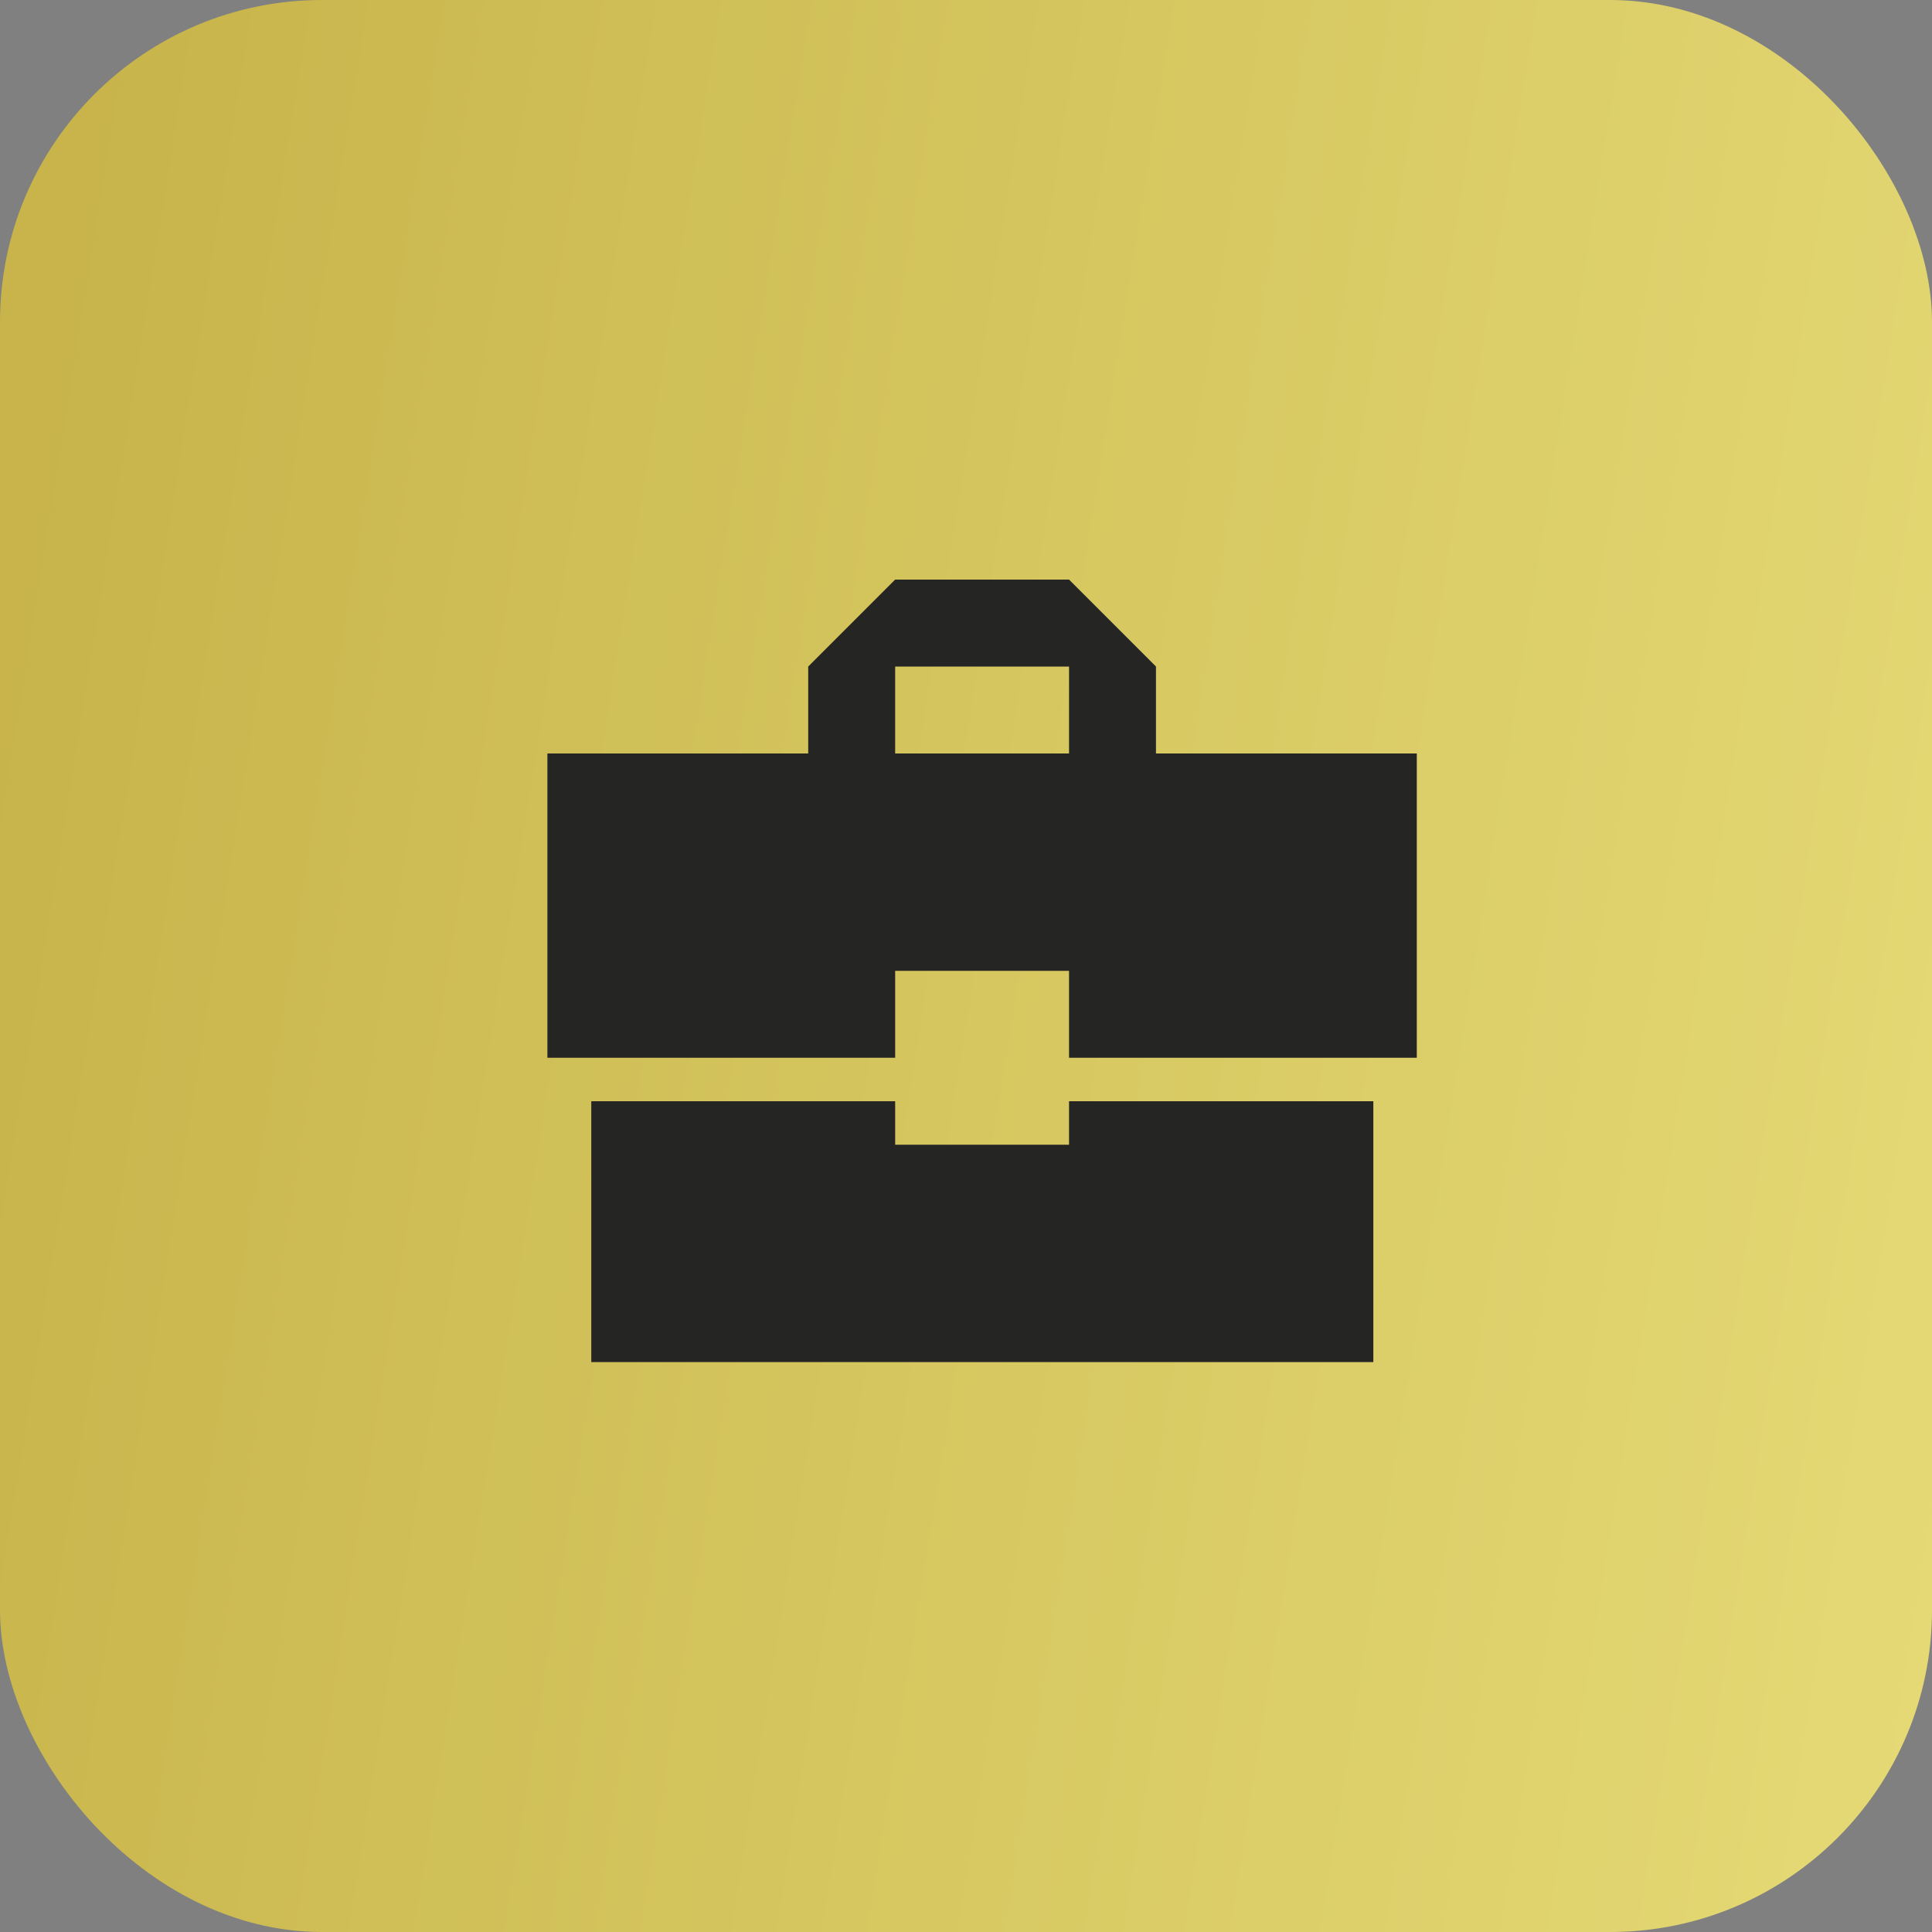
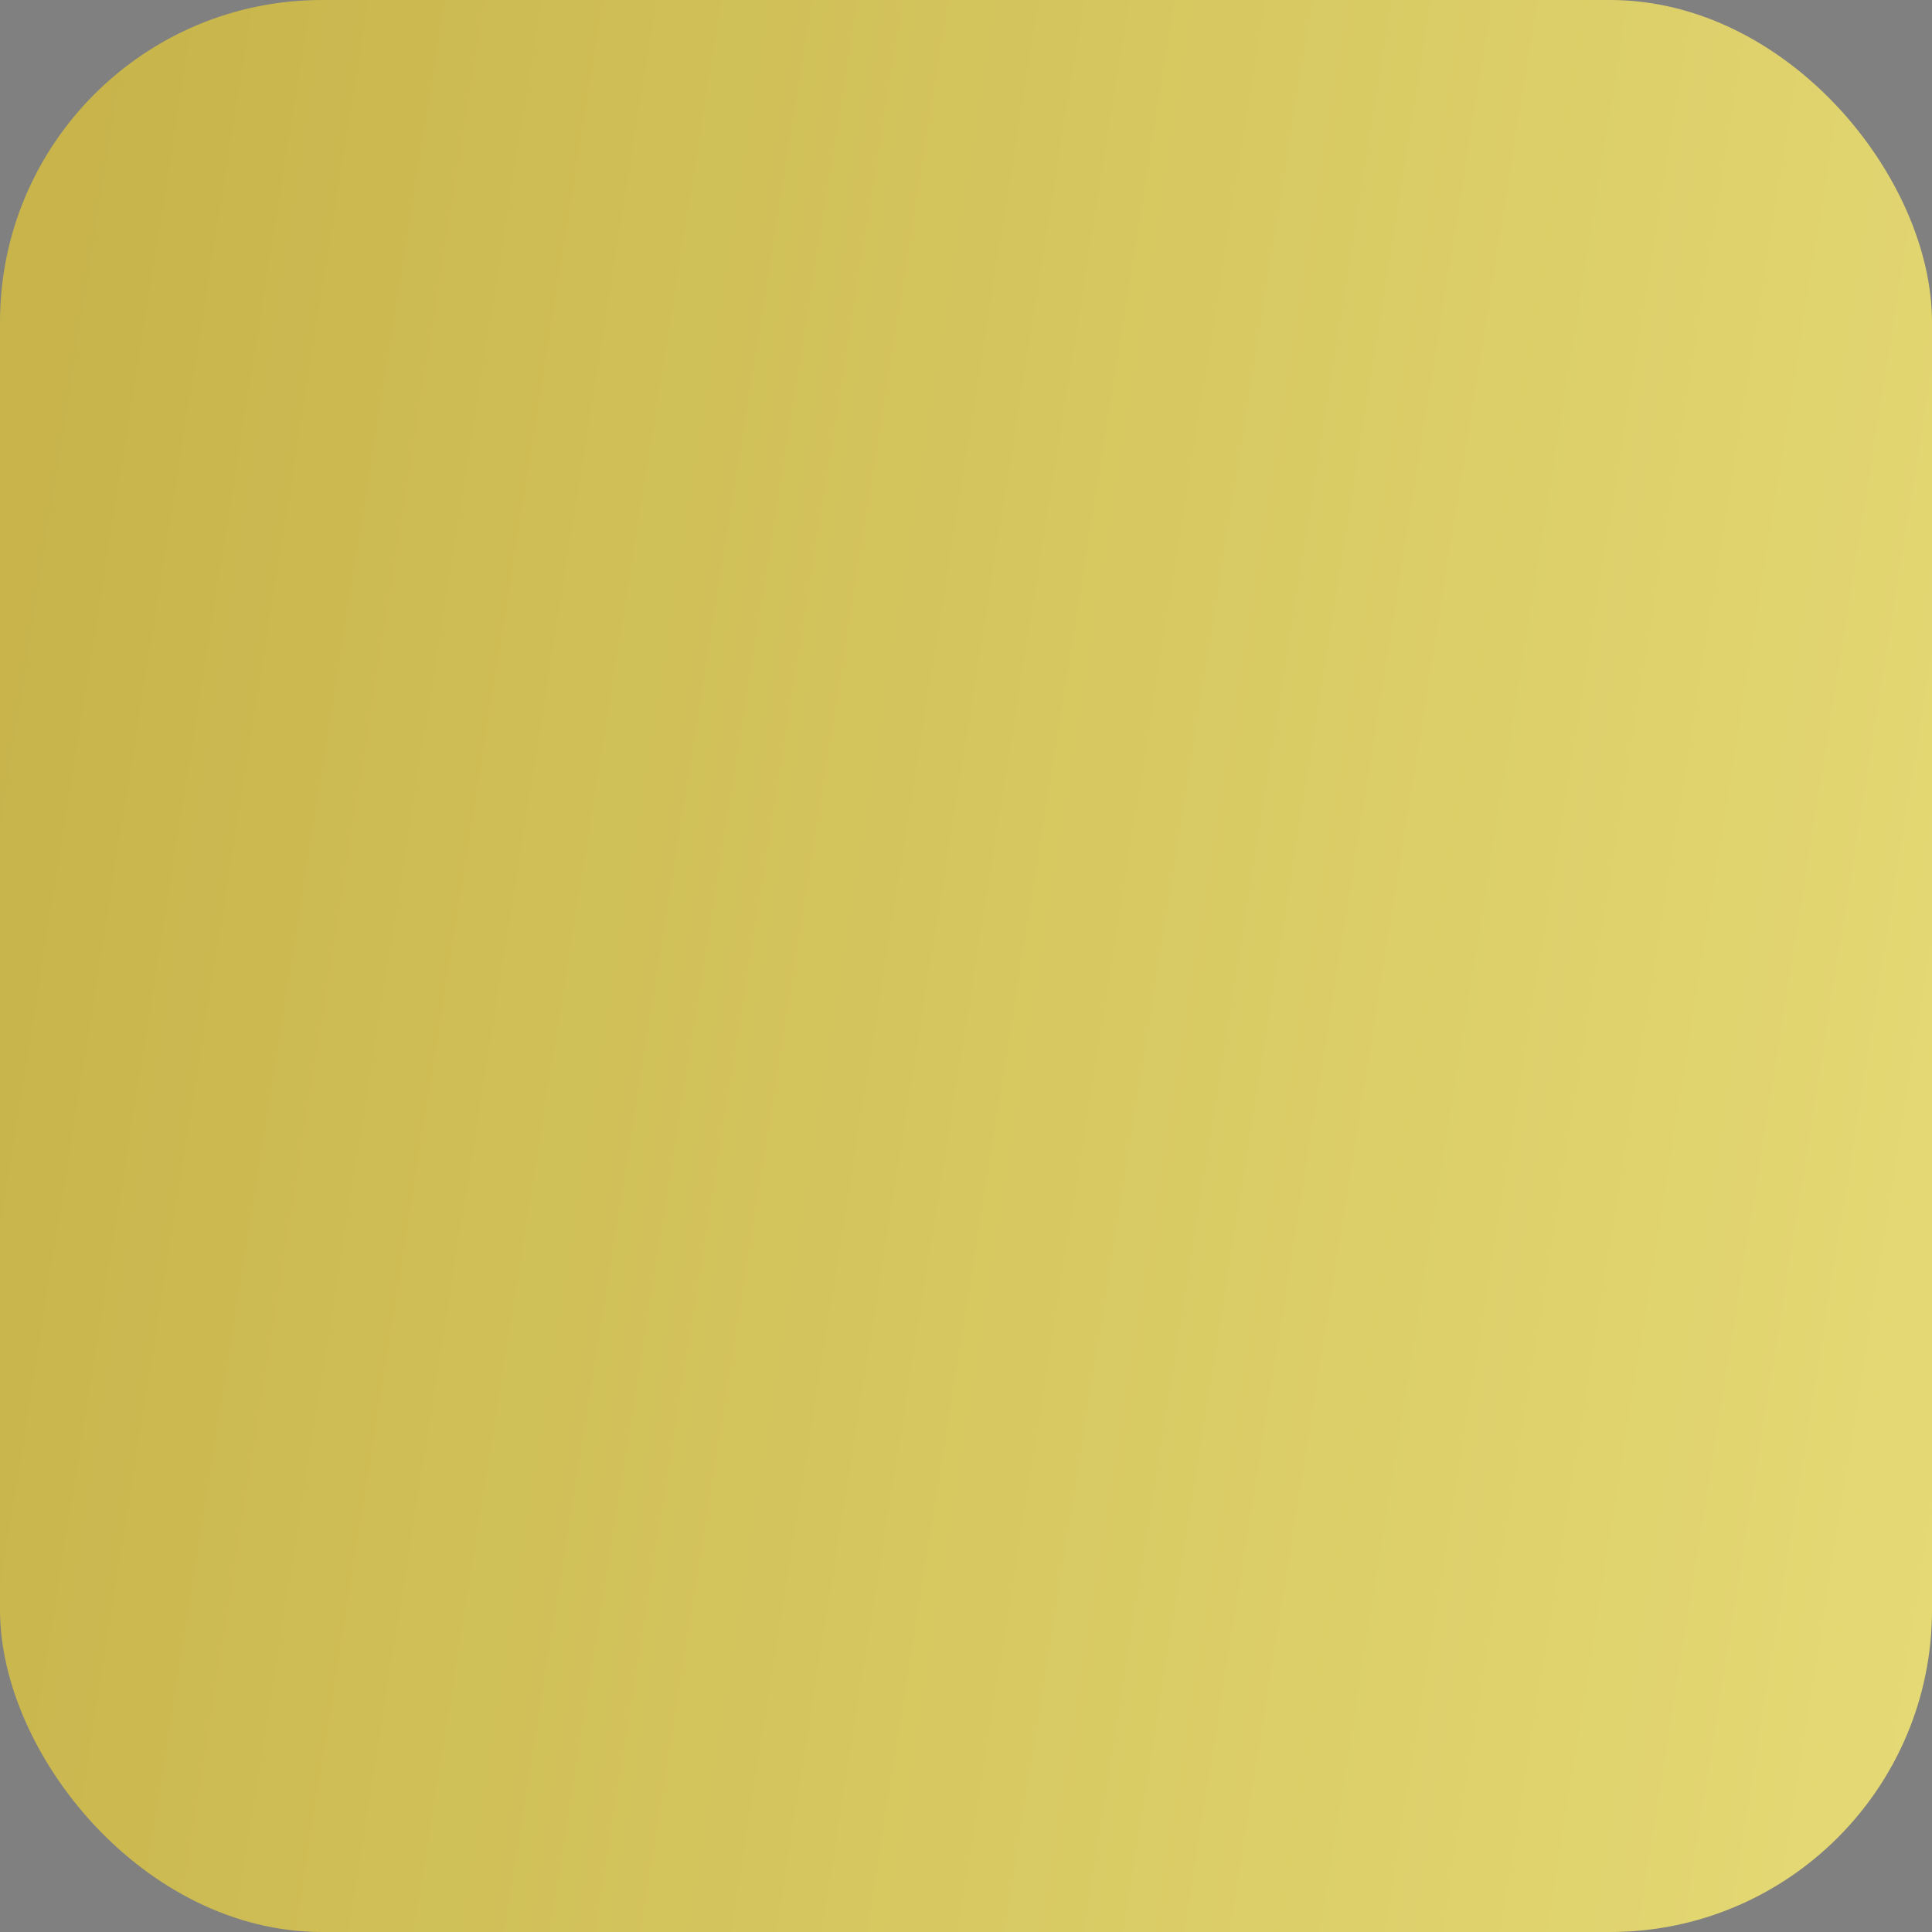
<svg xmlns="http://www.w3.org/2000/svg" width="60" height="60" viewBox="0 0 60 60" fill="none">
  <rect x="0" y="0" width="60" height="60" fill="#808080" stroke="none" />
  <g opacity="0.8">
    <rect width="60" height="60" rx="10" fill="url(#paint0_linear_8_36)" />
-     <path d="M27.8 35.55V34.2H18.363V42.3H42.65V34.2H33.2V35.55H27.8ZM44 23.4H35.9V20.7L33.2 18H27.8L25.1 20.7V23.4H17V32.85H27.8V30.15H33.2V32.85H44V23.4ZM33.2 23.4H27.8V20.7H33.2V23.4Z" fill="#0E0E0C" />
  </g>
  <defs>
    <linearGradient id="paint0_linear_8_36" x1="3.395" y1="-1.00798e-05" x2="67.923" y2="10.284" gradientUnits="userSpaceOnUse">
      <stop stop-color="#D9C13D" />
      <stop offset="1" stop-color="#FEF073" />
    </linearGradient>
  </defs>
</svg>